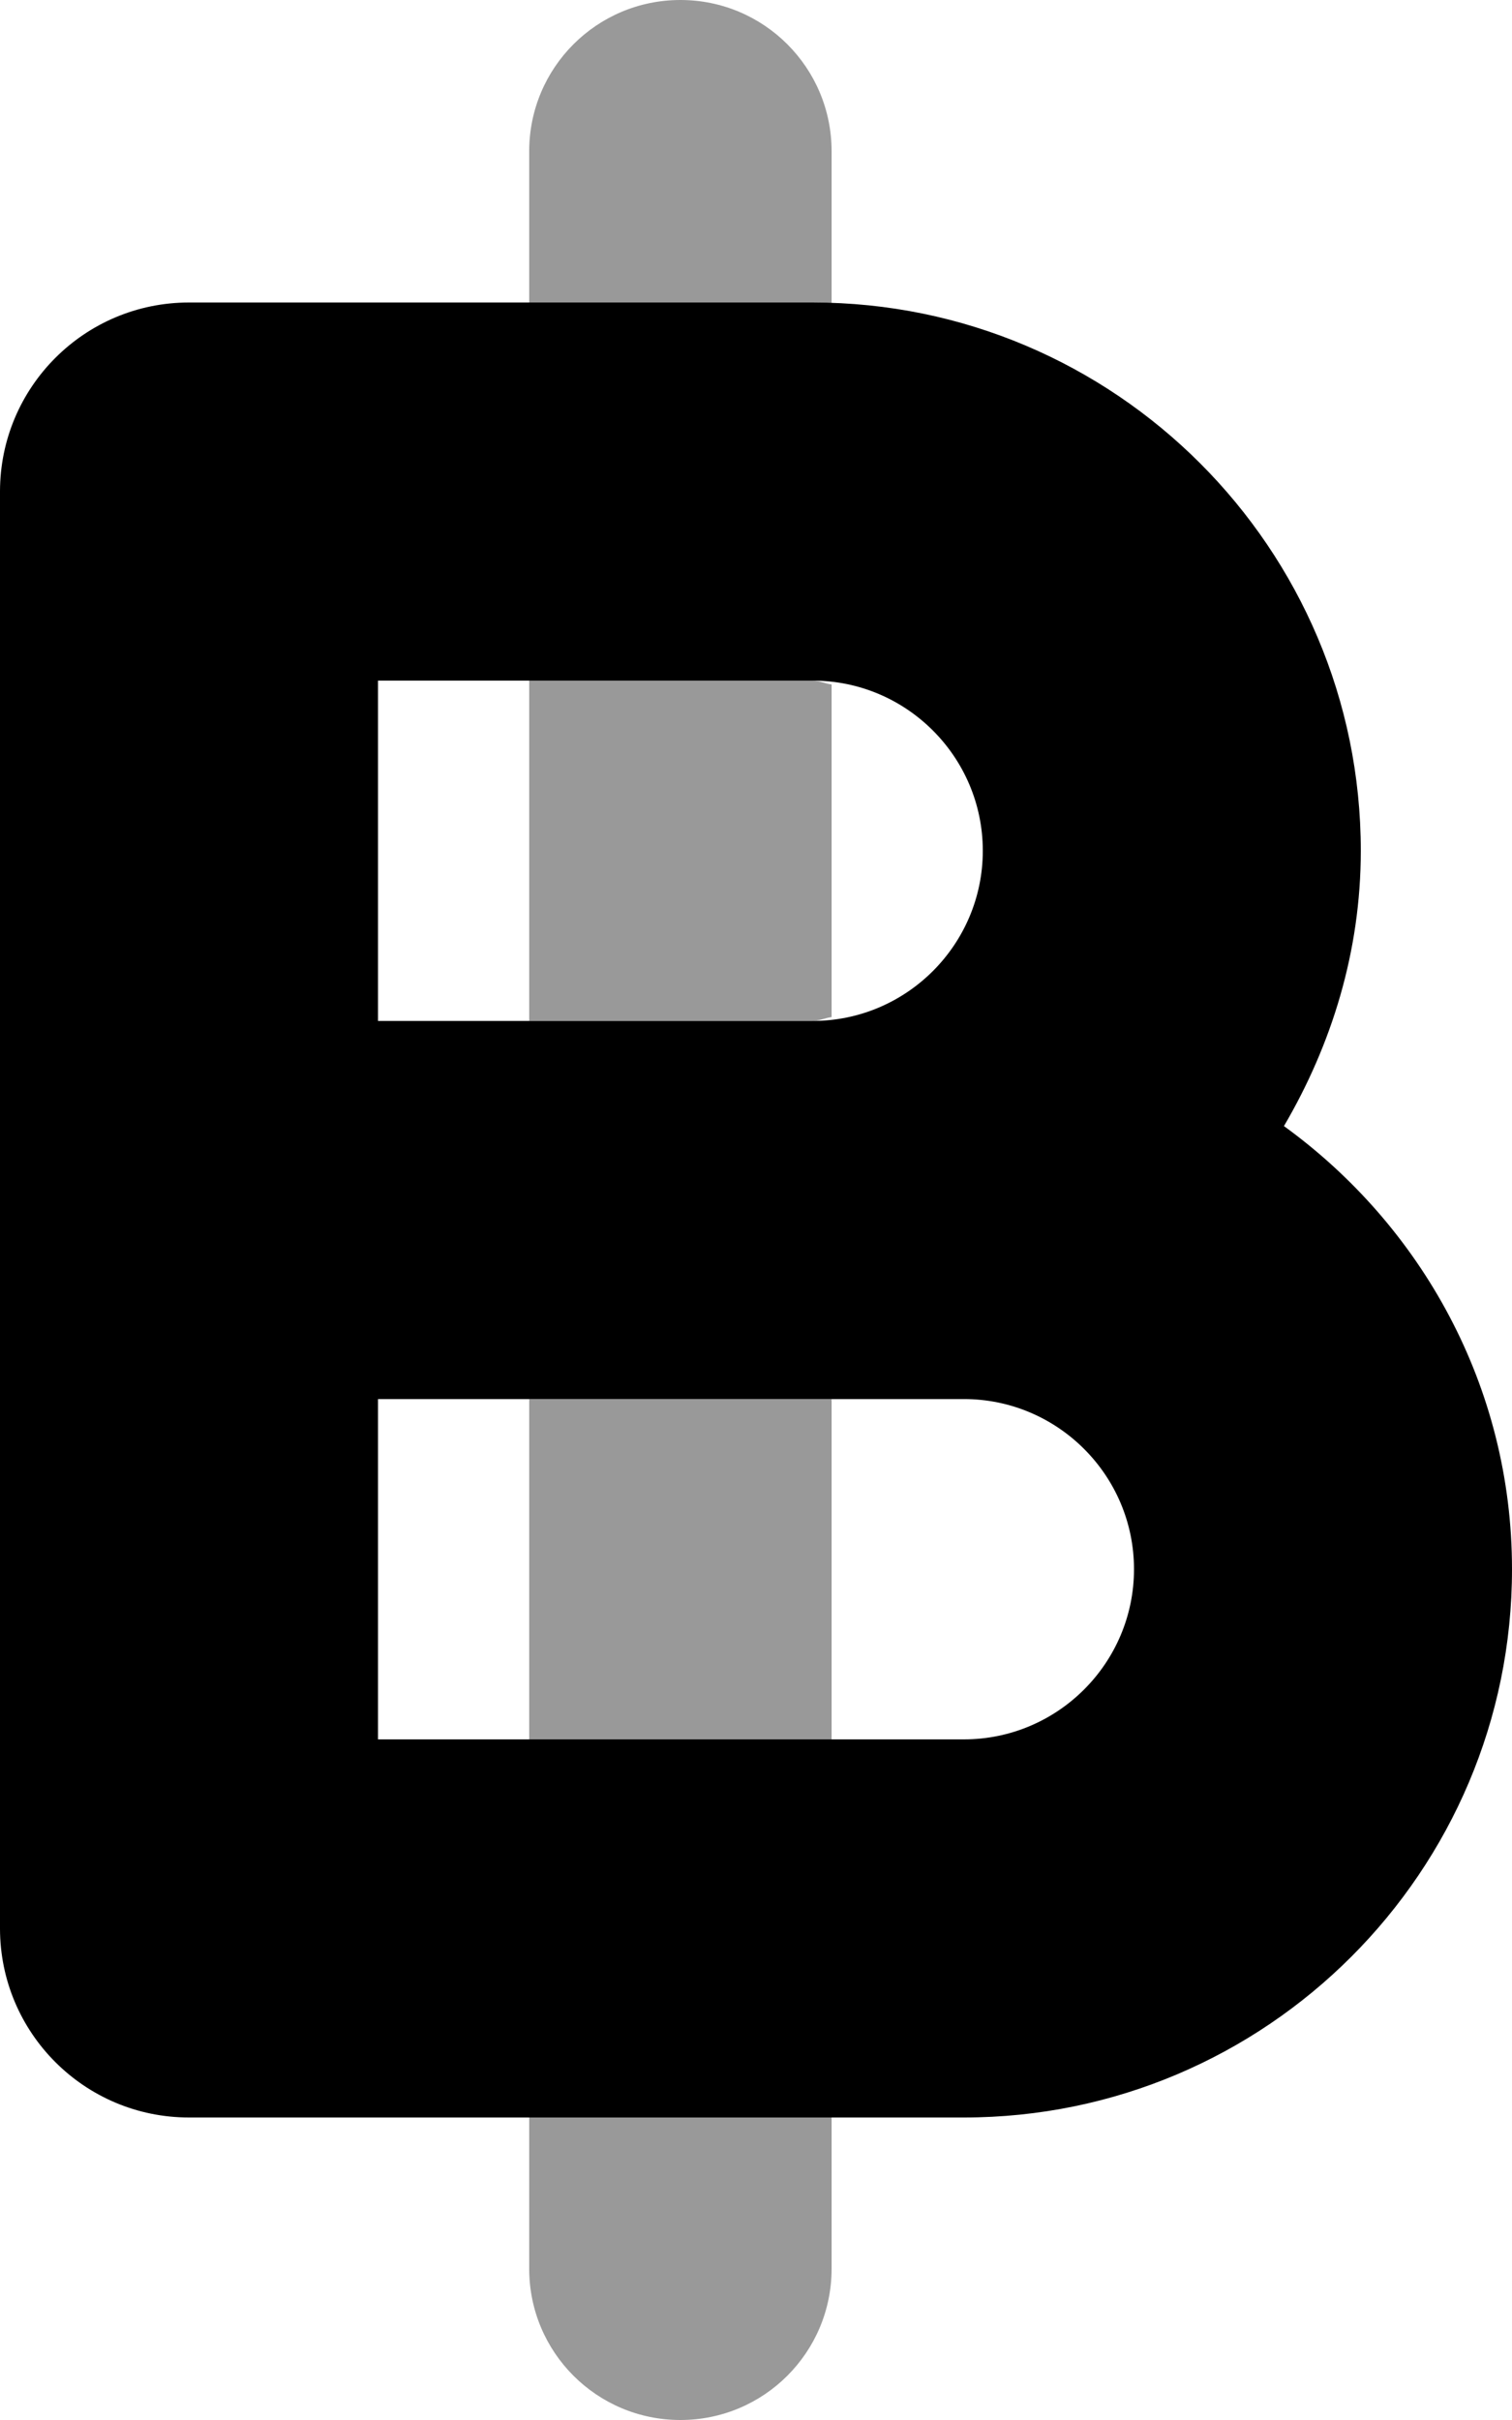
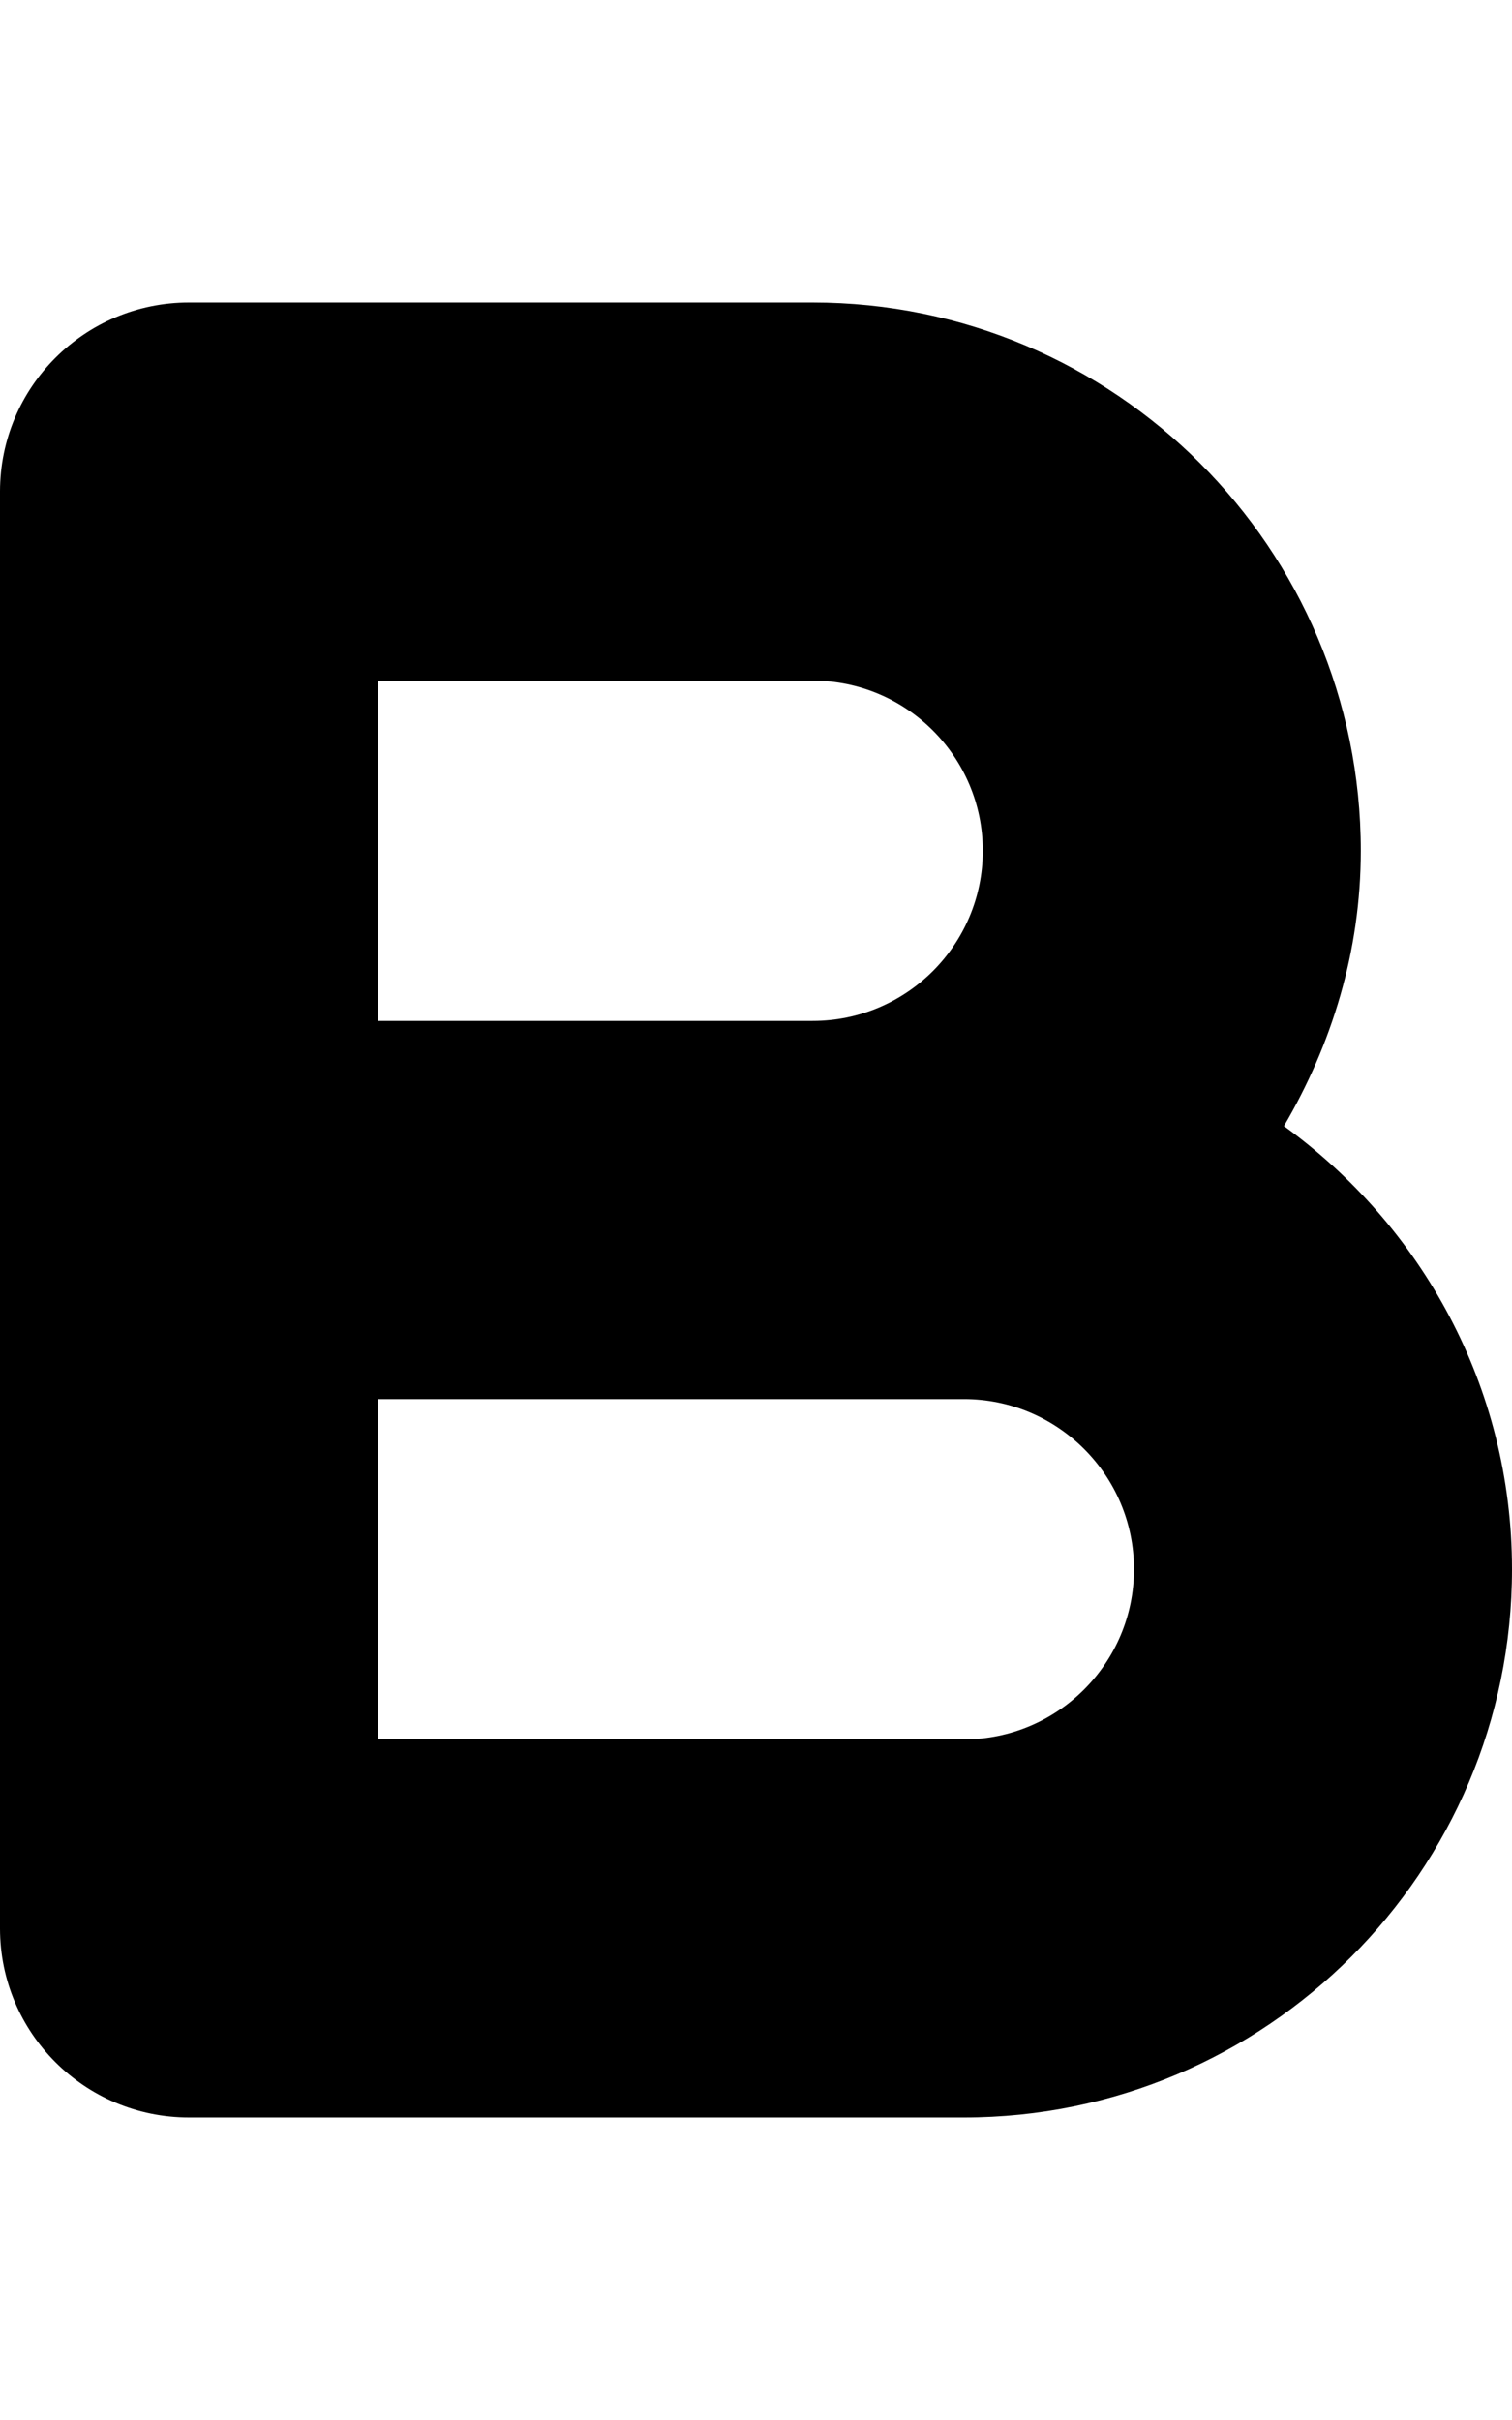
<svg xmlns="http://www.w3.org/2000/svg" viewBox="0 0 320 512">
  <defs>
    <style>.fa-secondary{opacity:.4}</style>
  </defs>
-   <path d="M112 368H176V296H112V368ZM112 480C112 497.688 126.312 512 144 512S176 497.688 176 480V448H112V480ZM144 0C126.312 0 112 14.312 112 32V64H172C173.369 64 174.641 64.357 176 64.404V32C176 14.312 161.688 0 144 0ZM112 144V216H172C173.418 216 174.625 215.35 176 215.189V144.811C174.625 144.65 173.418 144 172 144H112Z" class="fa-secondary" />
  <path d="M271.734 238.246C281.812 221.061 288 201.322 288 180C288 116.031 235.969 64 172 64H40C17.906 64 0 81.906 0 104V256V408C0 430.094 17.906 448 40 448H204C267.969 448 320 395.969 320 332C320 293.379 300.844 259.342 271.734 238.246ZM80 144H172C191.844 144 208 160.156 208 180S191.844 216 172 216H80V144ZM204 368H80V296H172H204C223.844 296 240 312.156 240 332S223.844 368 204 368Z" class="fa-primary" />
</svg>